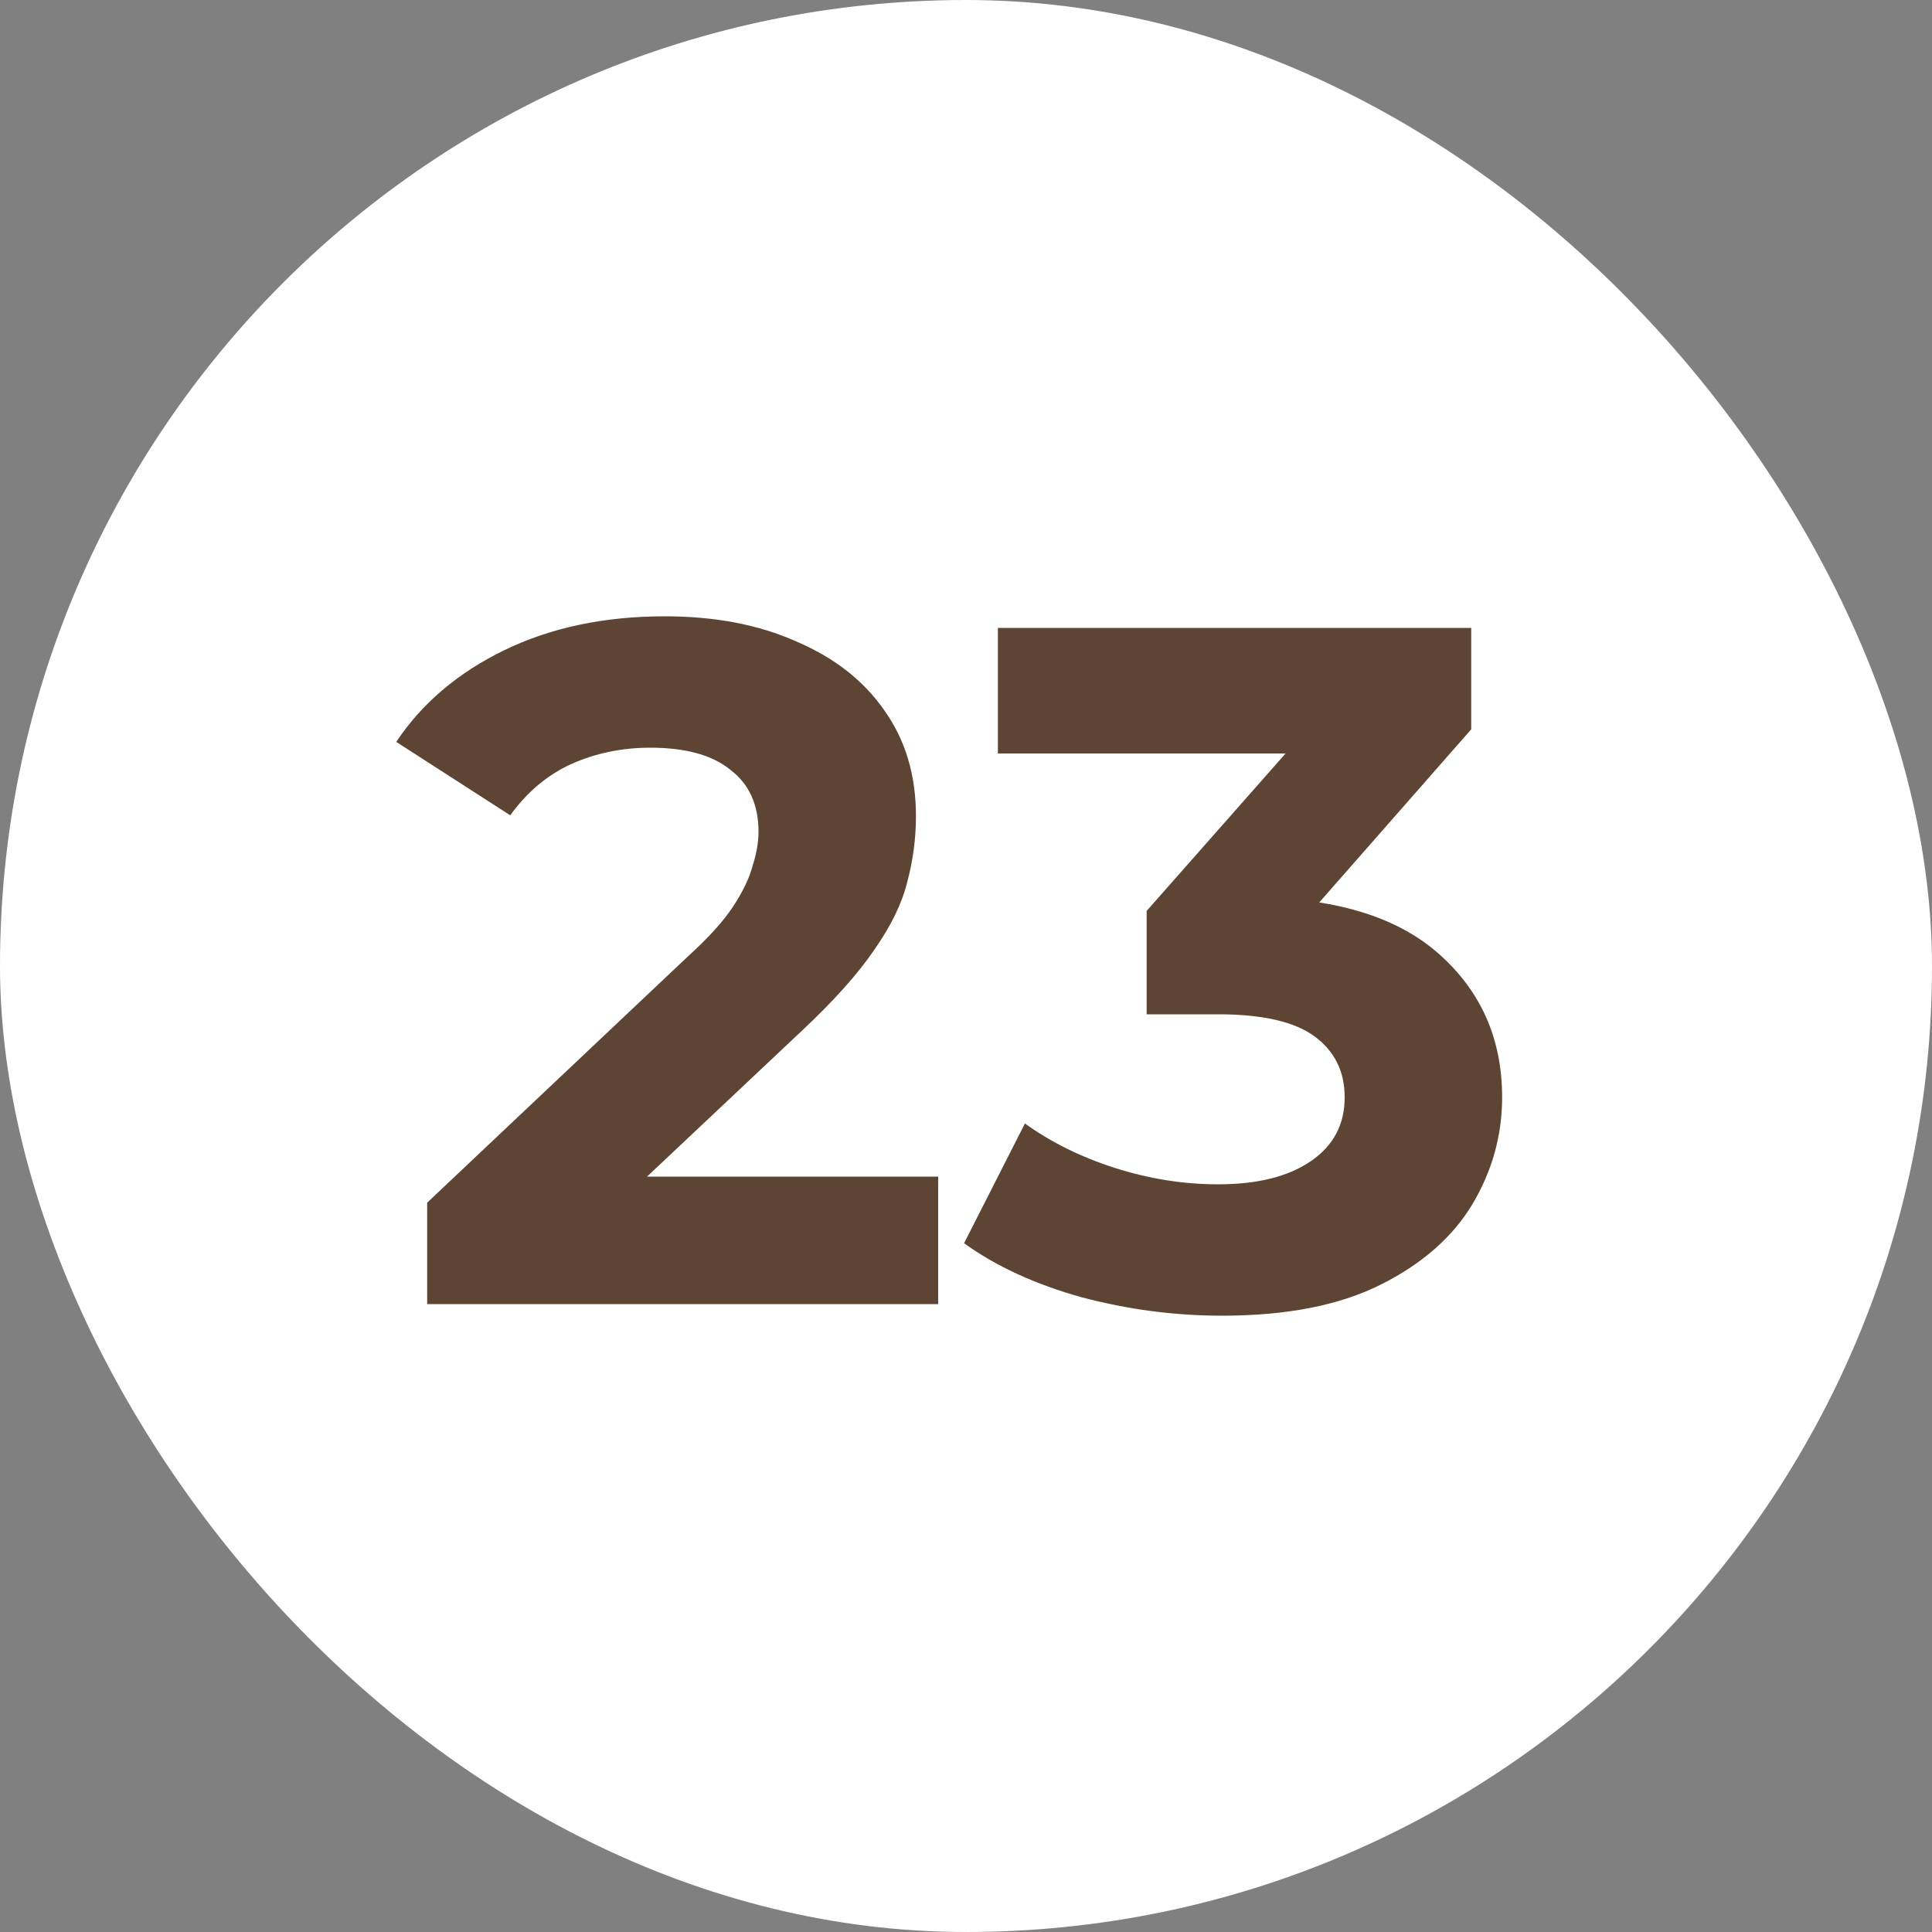
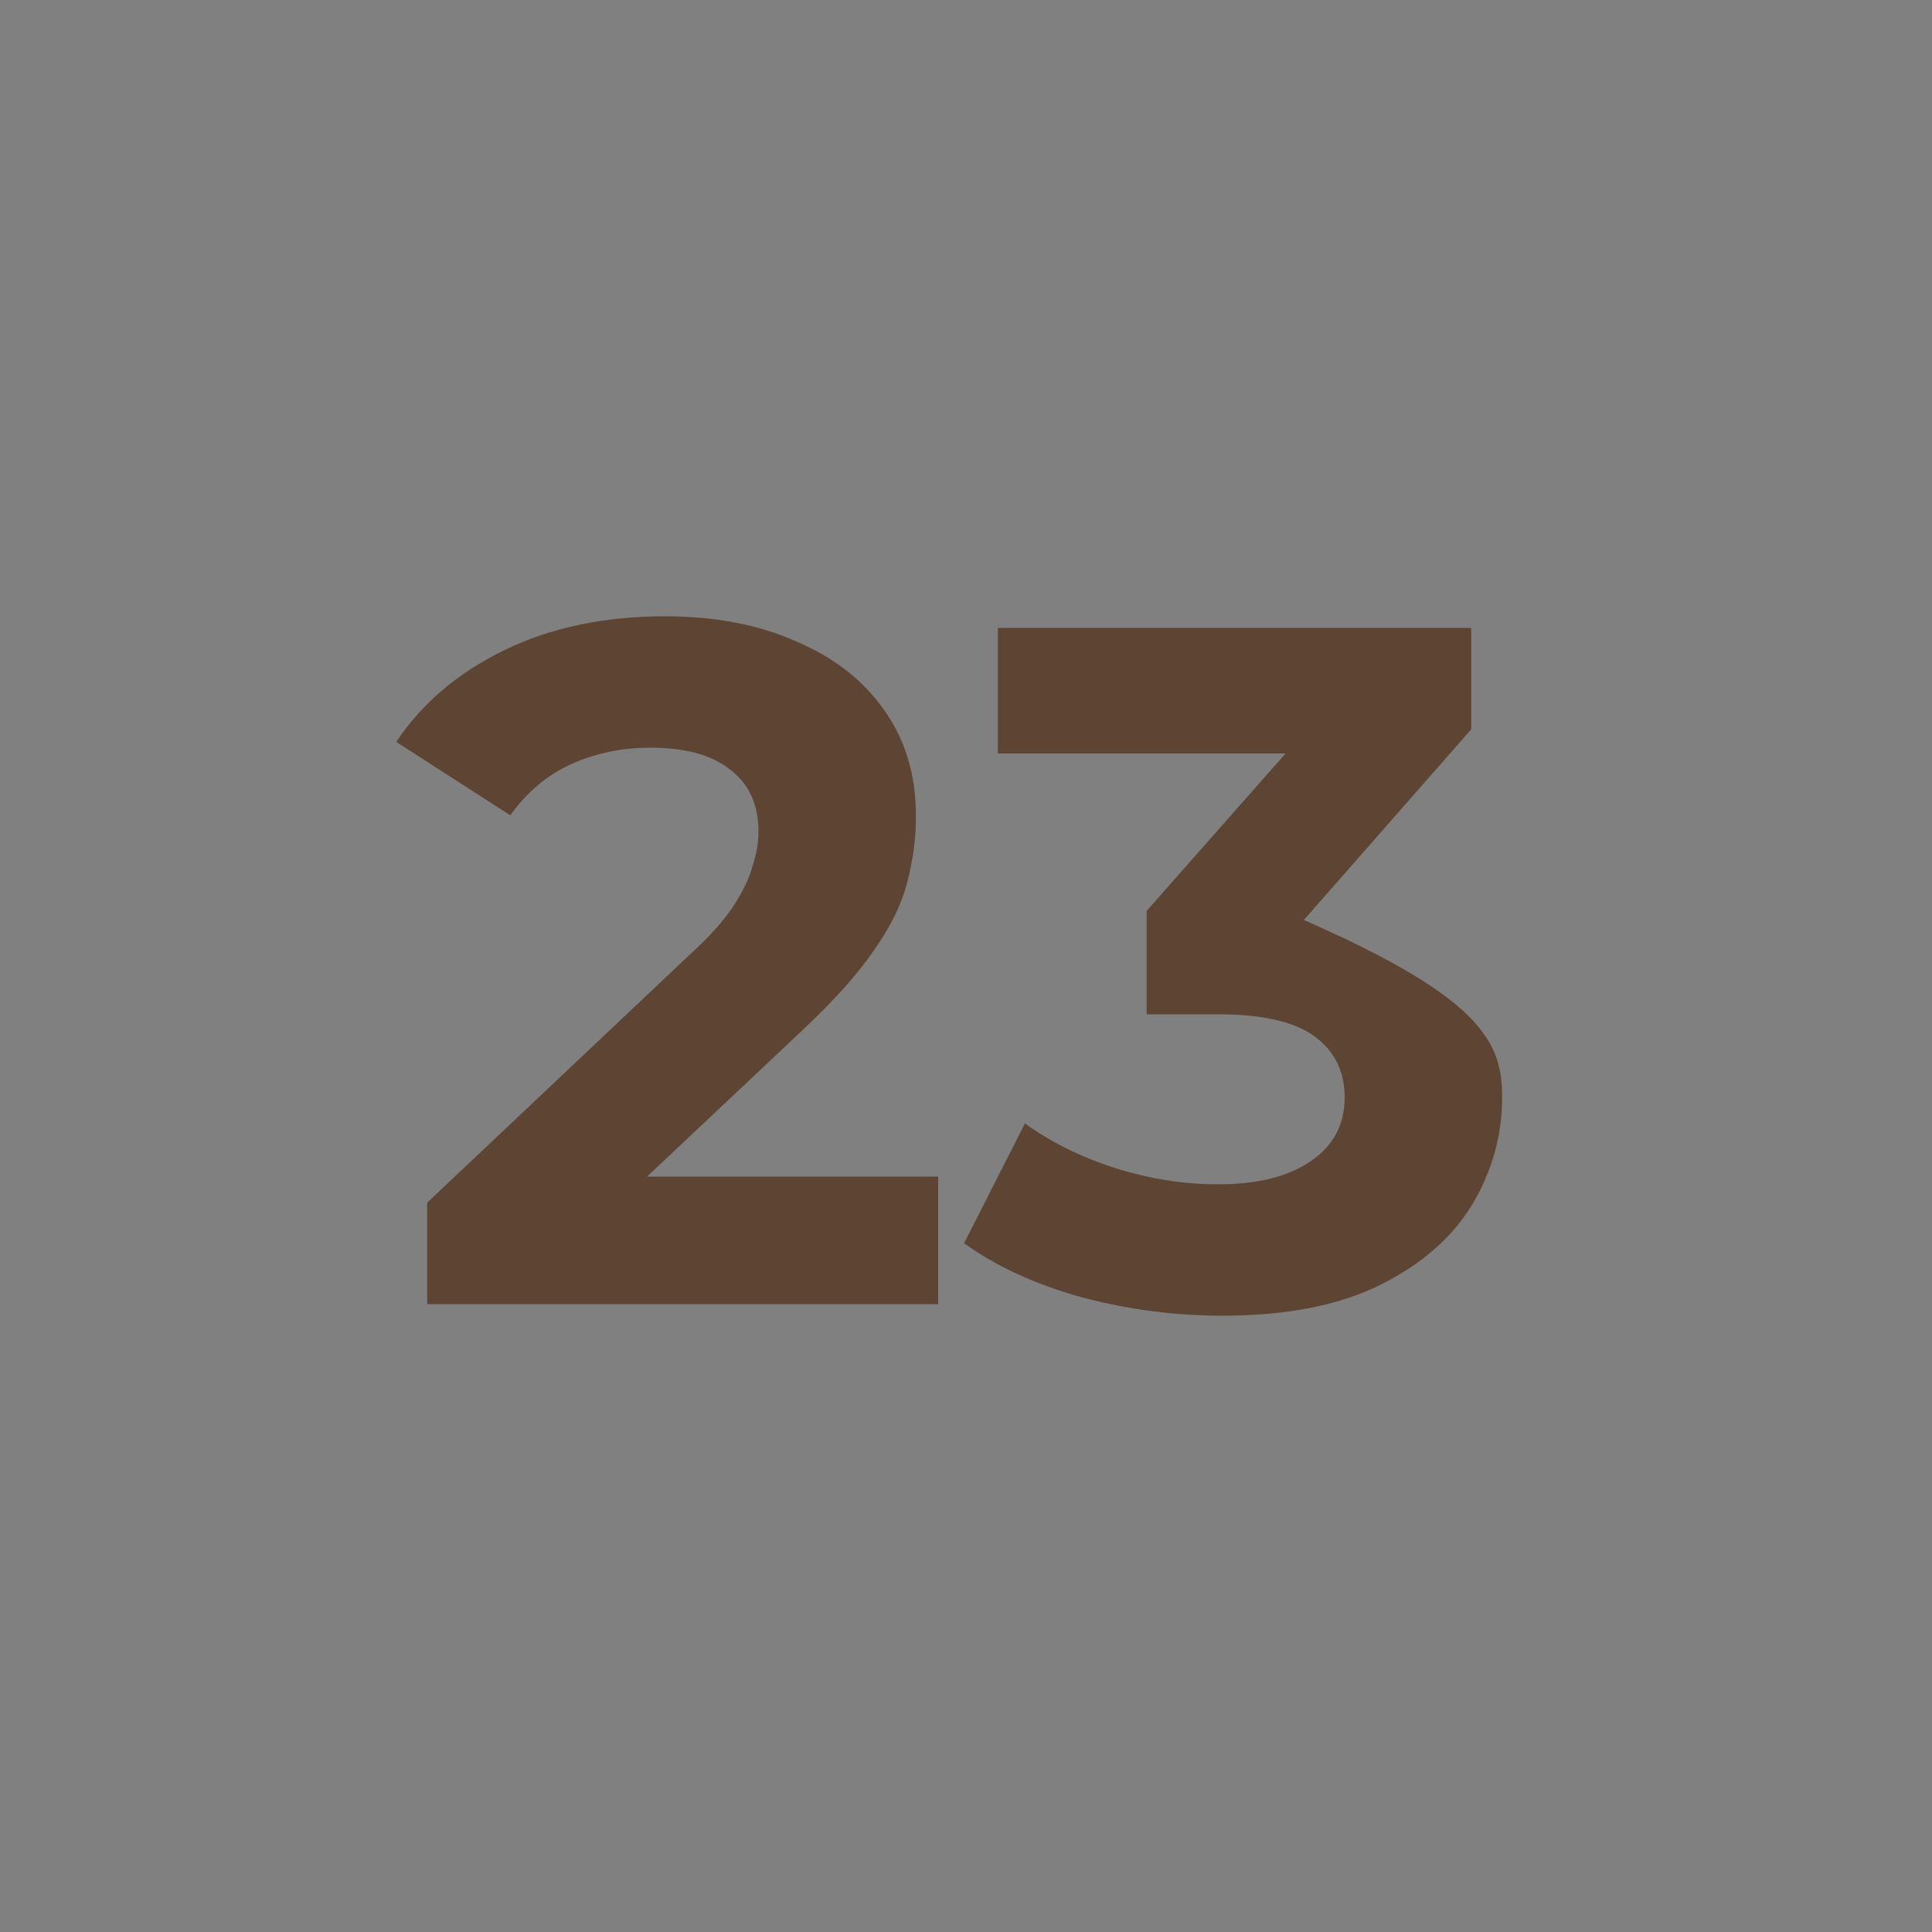
<svg xmlns="http://www.w3.org/2000/svg" width="20" height="20" viewBox="0 0 20 20" fill="none">
  <rect x="0" y="0" width="20" height="20" fill="#808080" stroke="none" />
-   <rect width="20" height="20" rx="10" fill="white" />
-   <path d="M4.422 13.5V12.45L7.122 9.9C7.335 9.707 7.492 9.533 7.592 9.38C7.692 9.227 7.758 9.087 7.792 8.96C7.832 8.833 7.852 8.717 7.852 8.61C7.852 8.33 7.755 8.117 7.562 7.97C7.375 7.817 7.098 7.74 6.732 7.74C6.438 7.74 6.165 7.797 5.912 7.91C5.665 8.023 5.455 8.2 5.282 8.44L4.102 7.68C4.368 7.28 4.742 6.963 5.222 6.73C5.702 6.497 6.255 6.38 6.882 6.38C7.402 6.38 7.855 6.467 8.242 6.64C8.635 6.807 8.938 7.043 9.152 7.35C9.372 7.657 9.482 8.023 9.482 8.45C9.482 8.677 9.452 8.903 9.392 9.13C9.338 9.35 9.225 9.583 9.052 9.83C8.885 10.077 8.638 10.353 8.312 10.66L6.072 12.77L5.762 12.18H9.712V13.5H4.422ZM12.65 13.62C12.164 13.62 11.68 13.557 11.2 13.43C10.72 13.297 10.314 13.11 9.98 12.87L10.61 11.63C10.877 11.823 11.187 11.977 11.54 12.09C11.894 12.203 12.25 12.26 12.61 12.26C13.017 12.26 13.337 12.18 13.57 12.02C13.804 11.86 13.92 11.64 13.92 11.36C13.92 11.093 13.817 10.883 13.61 10.73C13.404 10.577 13.07 10.5 12.61 10.5H11.87V9.43L13.82 7.22L14 7.8H10.33V6.5H15.23V7.55L13.29 9.76L12.47 9.29H12.94C13.8 9.29 14.45 9.483 14.89 9.87C15.33 10.257 15.55 10.753 15.55 11.36C15.55 11.753 15.447 12.123 15.24 12.47C15.034 12.81 14.717 13.087 14.29 13.3C13.864 13.513 13.317 13.62 12.65 13.62Z" fill="#5E4433" />
+   <path d="M4.422 13.5V12.45L7.122 9.9C7.335 9.707 7.492 9.533 7.592 9.38C7.692 9.227 7.758 9.087 7.792 8.96C7.832 8.833 7.852 8.717 7.852 8.61C7.852 8.33 7.755 8.117 7.562 7.97C7.375 7.817 7.098 7.74 6.732 7.74C6.438 7.74 6.165 7.797 5.912 7.91C5.665 8.023 5.455 8.2 5.282 8.44L4.102 7.68C4.368 7.28 4.742 6.963 5.222 6.73C5.702 6.497 6.255 6.38 6.882 6.38C7.402 6.38 7.855 6.467 8.242 6.64C8.635 6.807 8.938 7.043 9.152 7.35C9.372 7.657 9.482 8.023 9.482 8.45C9.482 8.677 9.452 8.903 9.392 9.13C9.338 9.35 9.225 9.583 9.052 9.83C8.885 10.077 8.638 10.353 8.312 10.66L6.072 12.77L5.762 12.18H9.712V13.5H4.422ZM12.65 13.62C12.164 13.62 11.68 13.557 11.2 13.43C10.72 13.297 10.314 13.11 9.98 12.87L10.61 11.63C10.877 11.823 11.187 11.977 11.54 12.09C11.894 12.203 12.25 12.26 12.61 12.26C13.017 12.26 13.337 12.18 13.57 12.02C13.804 11.86 13.92 11.64 13.92 11.36C13.92 11.093 13.817 10.883 13.61 10.73C13.404 10.577 13.07 10.5 12.61 10.5H11.87V9.43L13.82 7.22L14 7.8H10.33V6.5H15.23V7.55L13.29 9.76L12.47 9.29H12.94C15.33 10.257 15.55 10.753 15.55 11.36C15.55 11.753 15.447 12.123 15.24 12.47C15.034 12.81 14.717 13.087 14.29 13.3C13.864 13.513 13.317 13.62 12.65 13.62Z" fill="#5E4433" />
</svg>